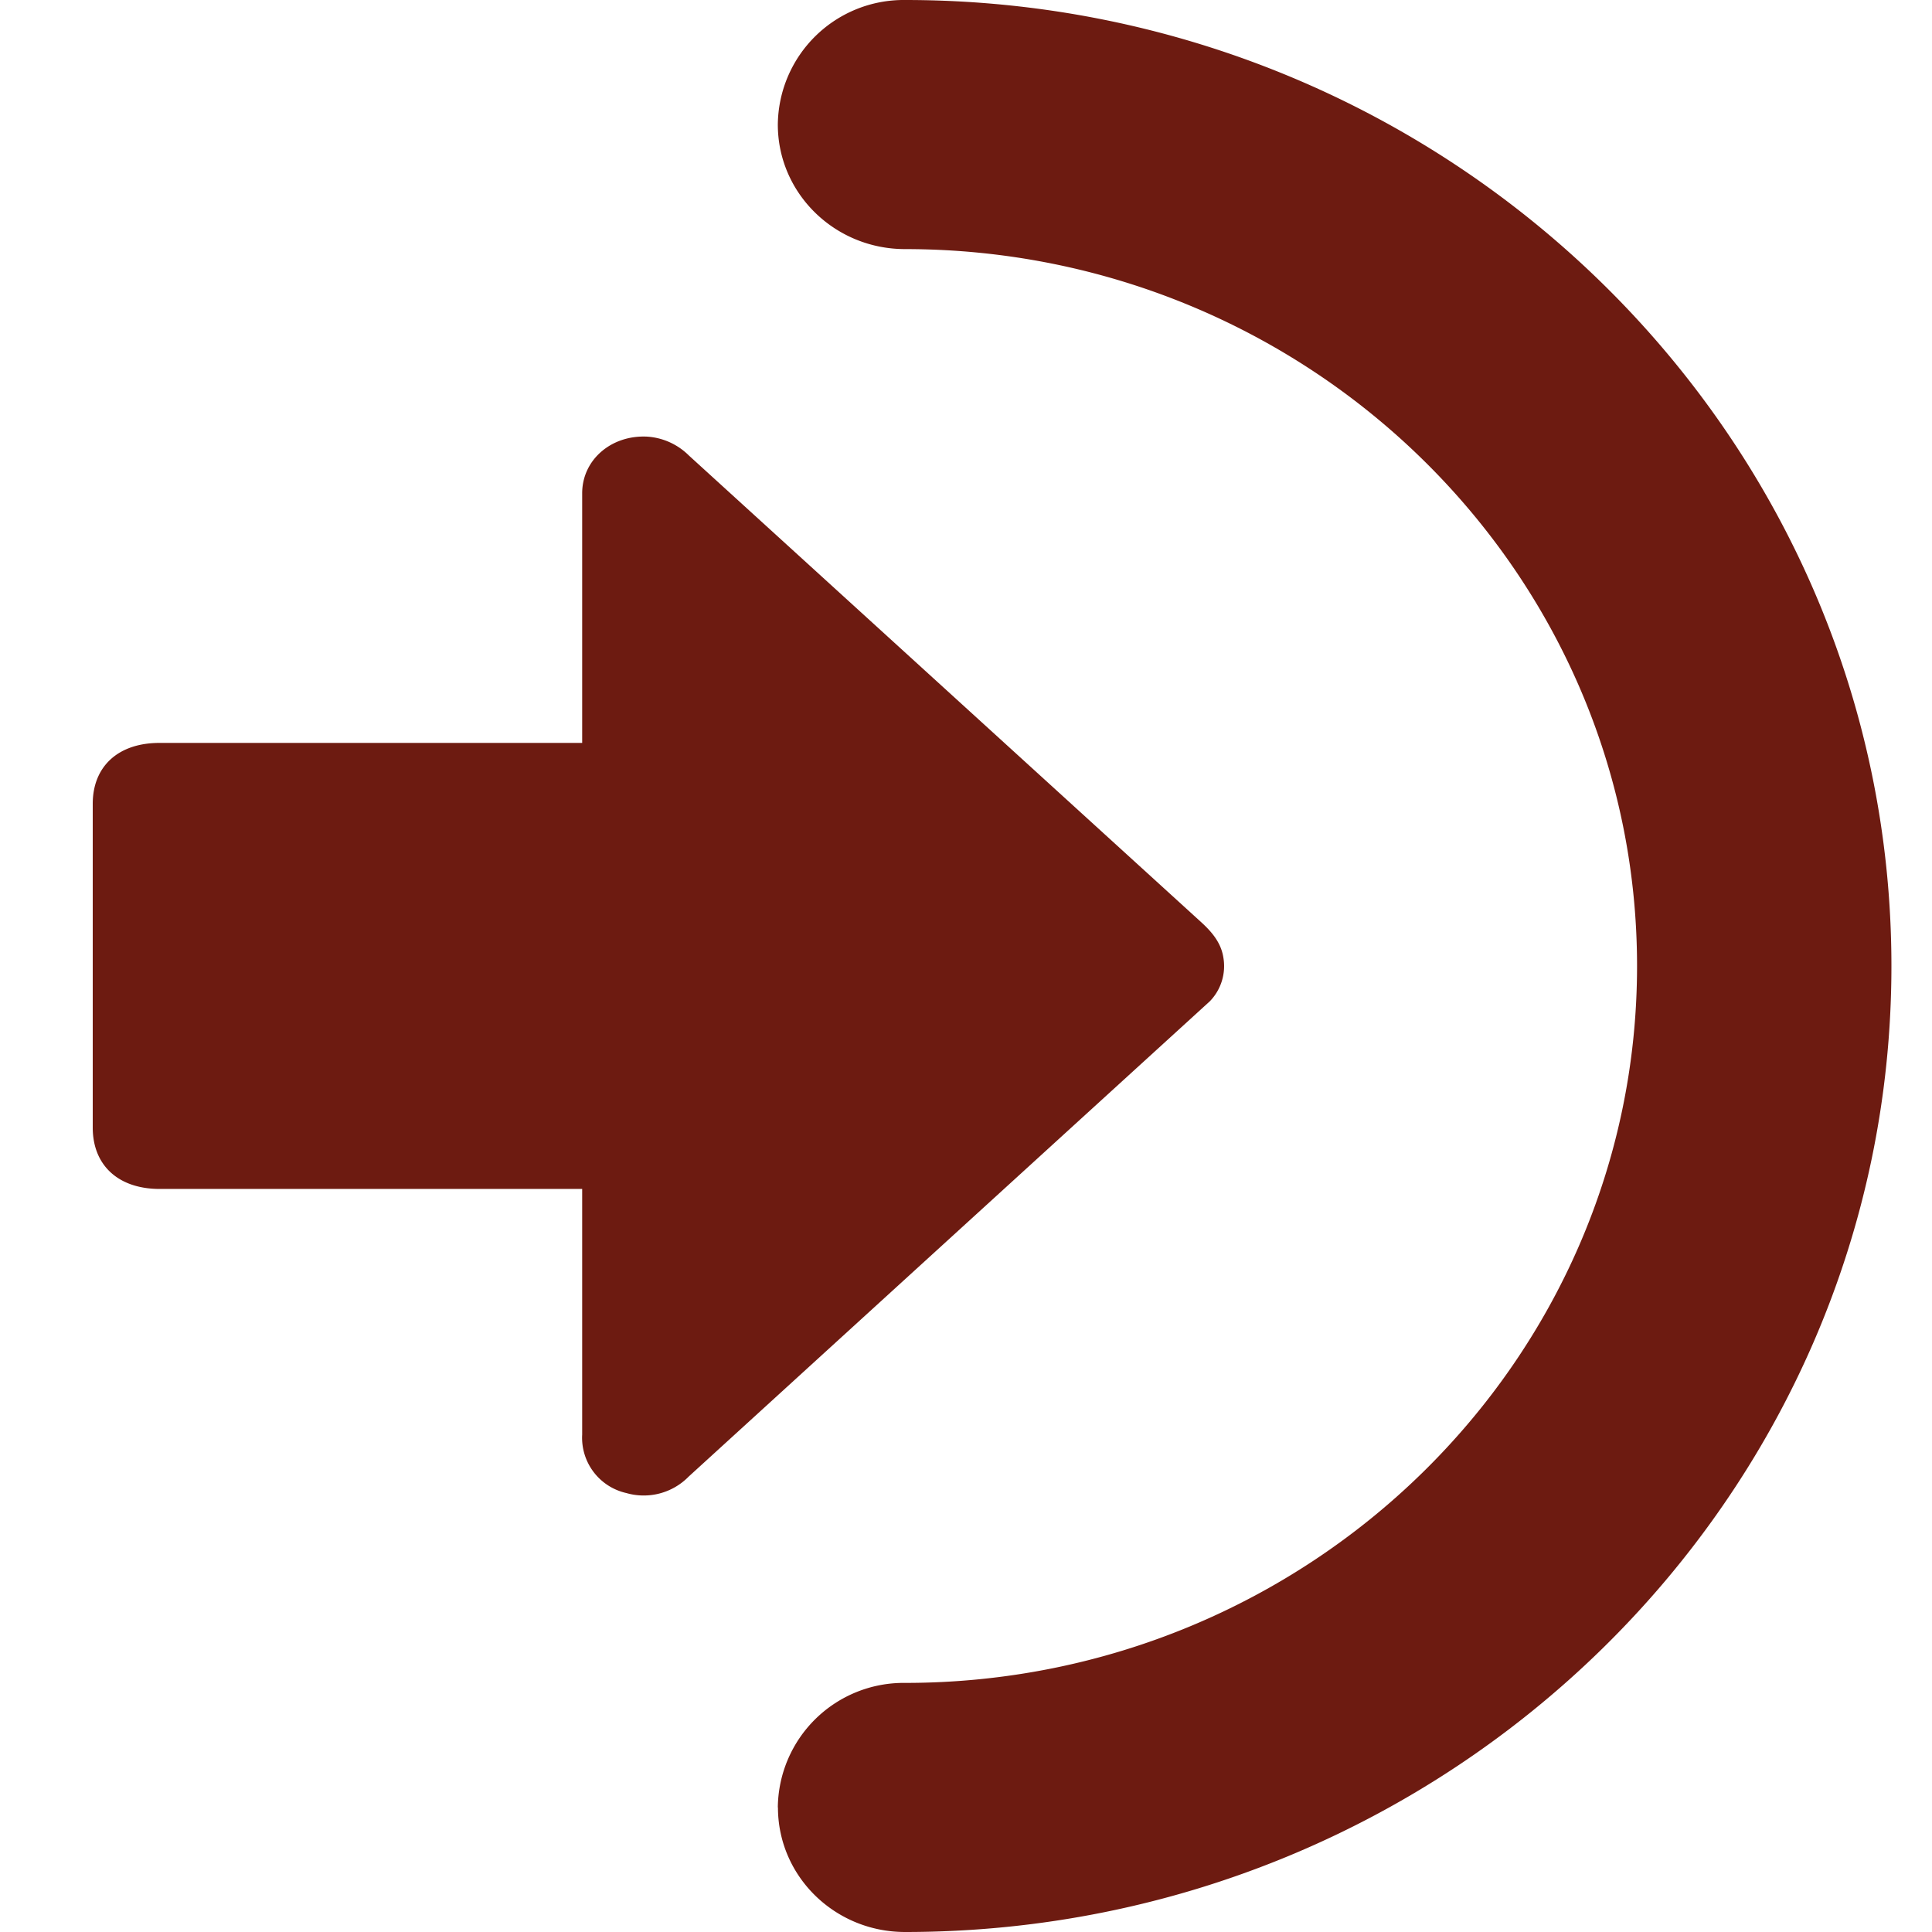
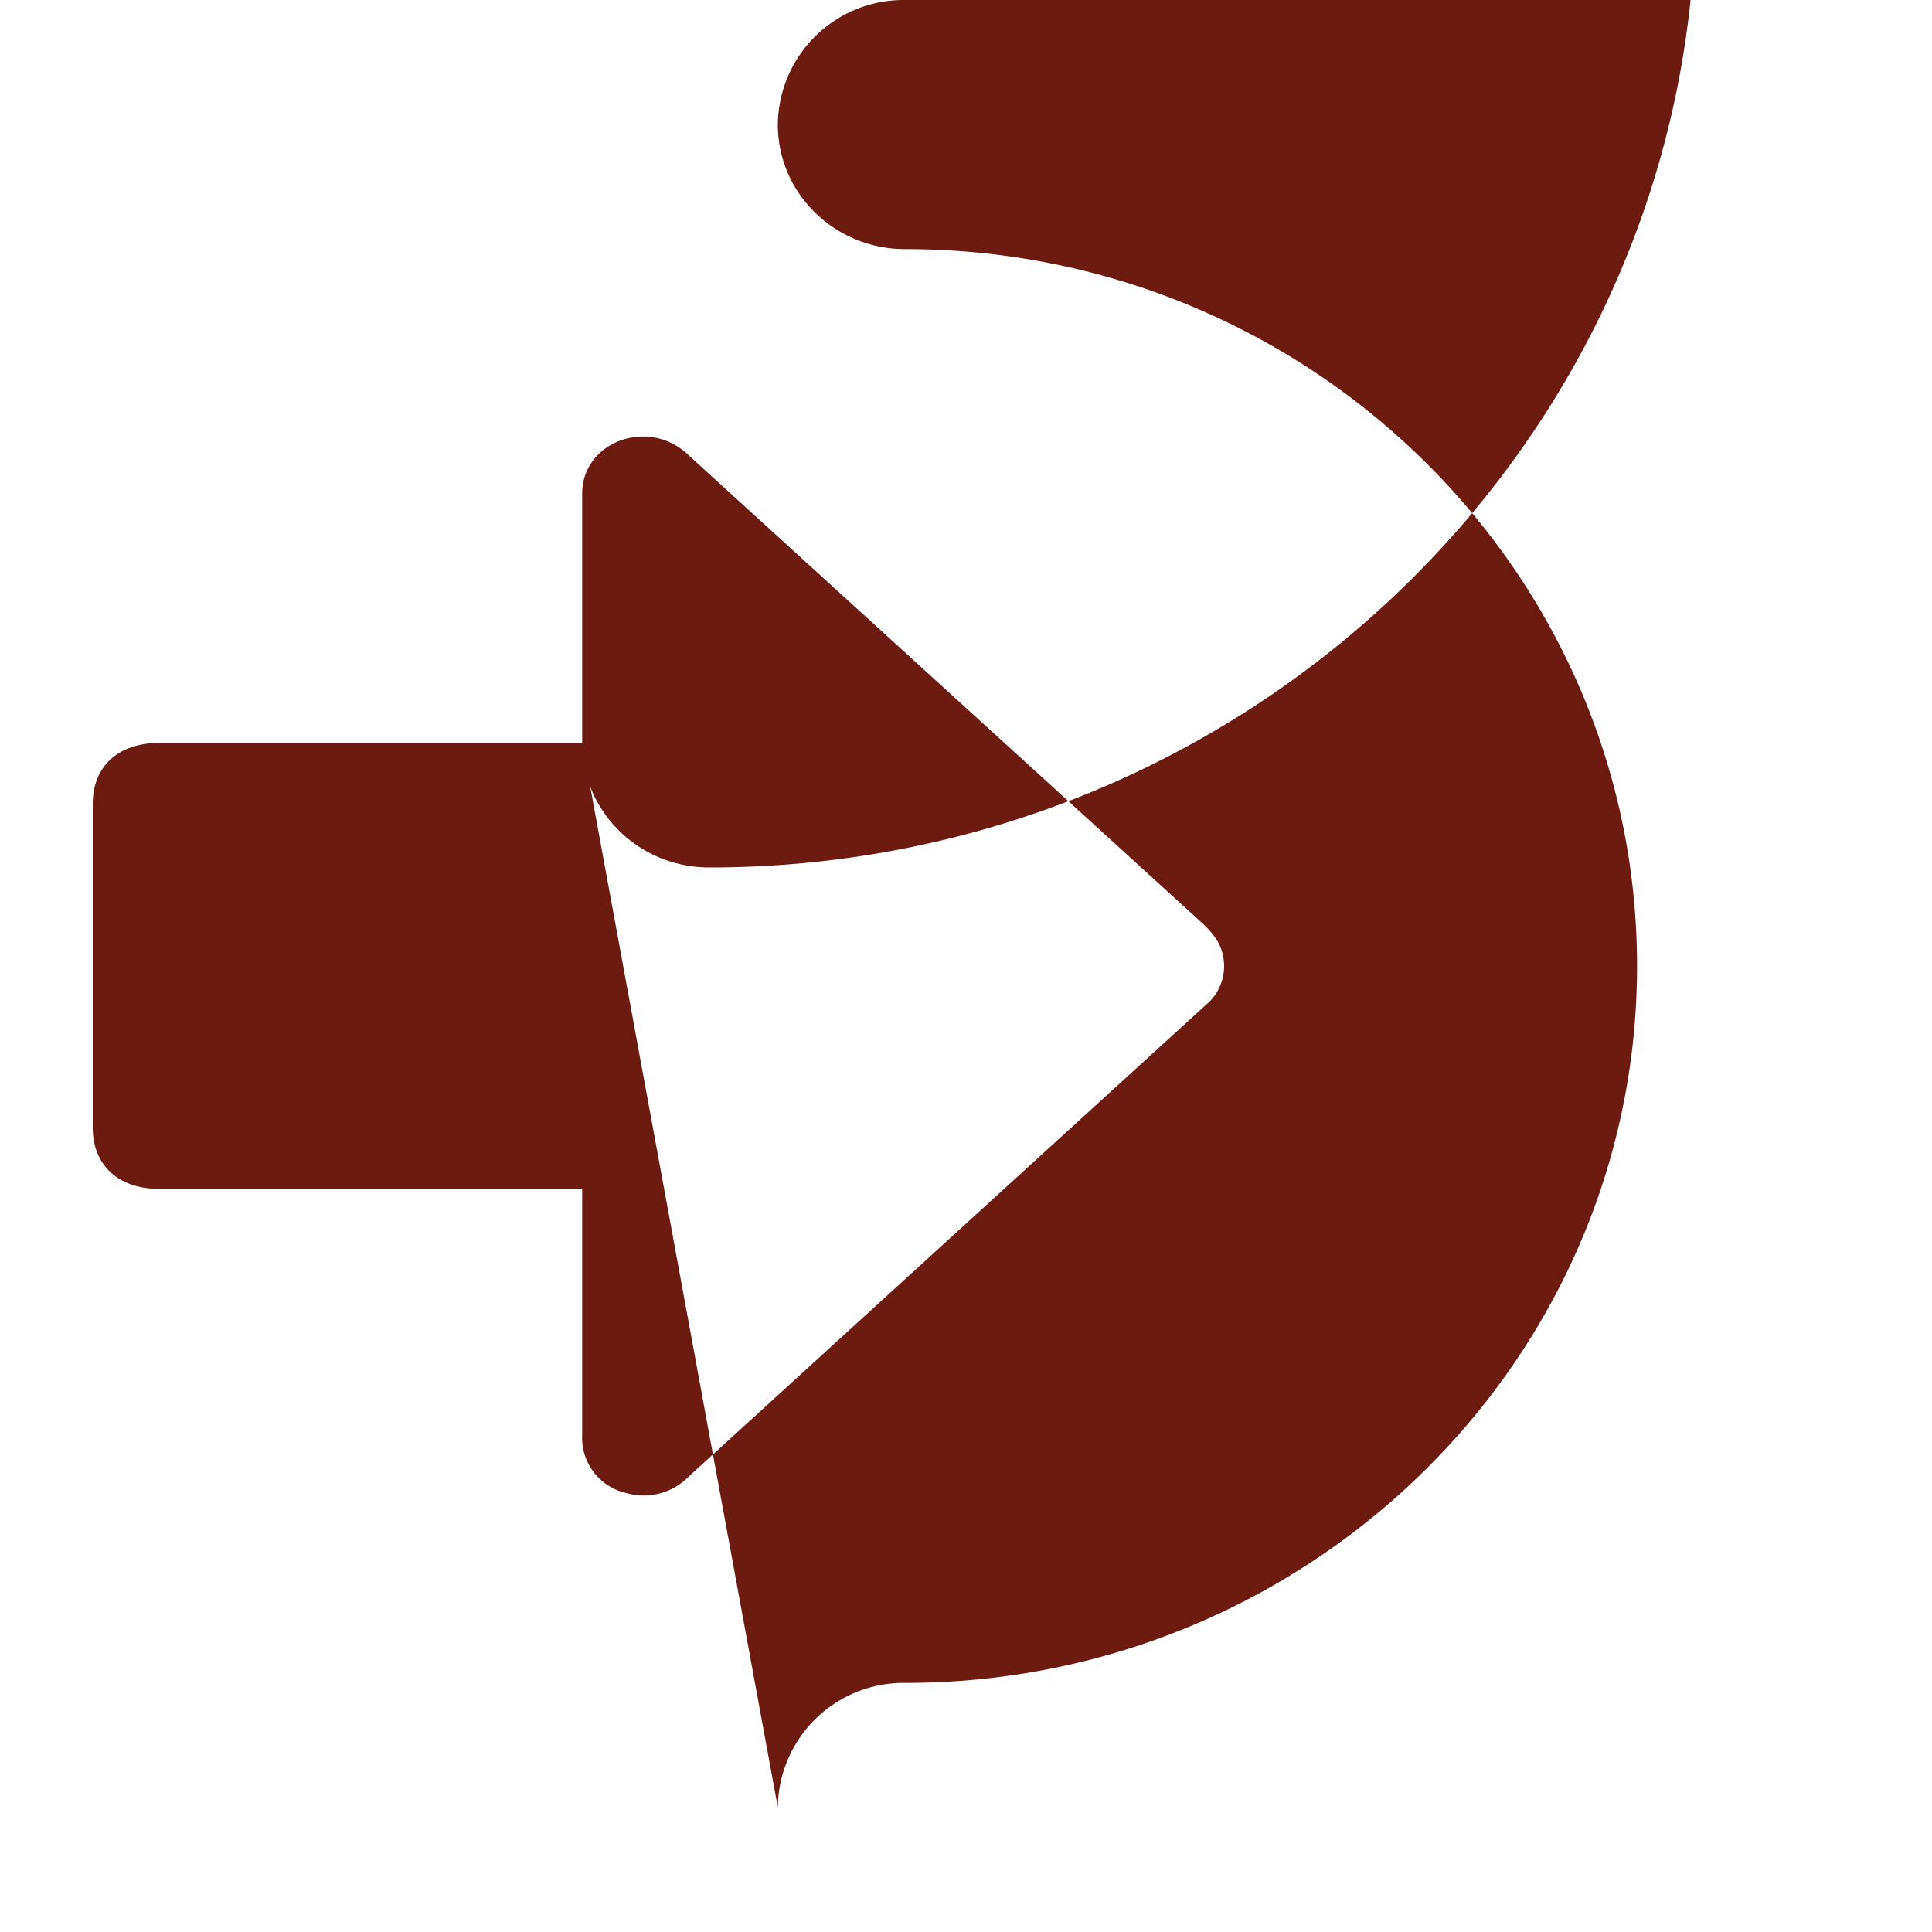
<svg xmlns="http://www.w3.org/2000/svg" width="15" height="15" viewBox="0 0 15 15">
  <g>
    <g>
-       <path fill="#6d1b11" d="M4.52 5.768H1.238c-.32 0-.518.182-.518.473v2.513c0 .295.2.477.52.477h3.28v1.907a.44.44 0 0 0 .343.454.488.488 0 0 0 .484-.128 34499.93 34499.93 0 0 1 4.046-3.69.392.392 0 0 0 .105-.341c-.018-.114-.089-.198-.175-.276a670120.507 670120.507 0 0 0-3.974-3.62.506.506 0 0 0-.324-.147c-.279-.014-.505.18-.505.44V5.767zm1.52 8.265c0 .534.441.967.987.967 4.222 0 7.658-3.364 7.658-7.5S11.249 0 7.027 0a.977.977 0 0 0-.988.967c0 .534.442.967.988.967 3.134 0 5.683 2.496 5.683 5.566s-2.55 5.566-5.683 5.566a.977.977 0 0 0-.988.967z" />
+       <path fill="#6d1b11" d="M4.52 5.768H1.238c-.32 0-.518.182-.518.473v2.513c0 .295.2.477.52.477h3.28v1.907a.44.44 0 0 0 .343.454.488.488 0 0 0 .484-.128 34499.93 34499.93 0 0 1 4.046-3.69.392.392 0 0 0 .105-.341c-.018-.114-.089-.198-.175-.276a670120.507 670120.507 0 0 0-3.974-3.62.506.506 0 0 0-.324-.147c-.279-.014-.505.18-.505.44V5.767zc0 .534.441.967.987.967 4.222 0 7.658-3.364 7.658-7.5S11.249 0 7.027 0a.977.977 0 0 0-.988.967c0 .534.442.967.988.967 3.134 0 5.683 2.496 5.683 5.566s-2.55 5.566-5.683 5.566a.977.977 0 0 0-.988.967z" />
    </g>
  </g>
</svg>